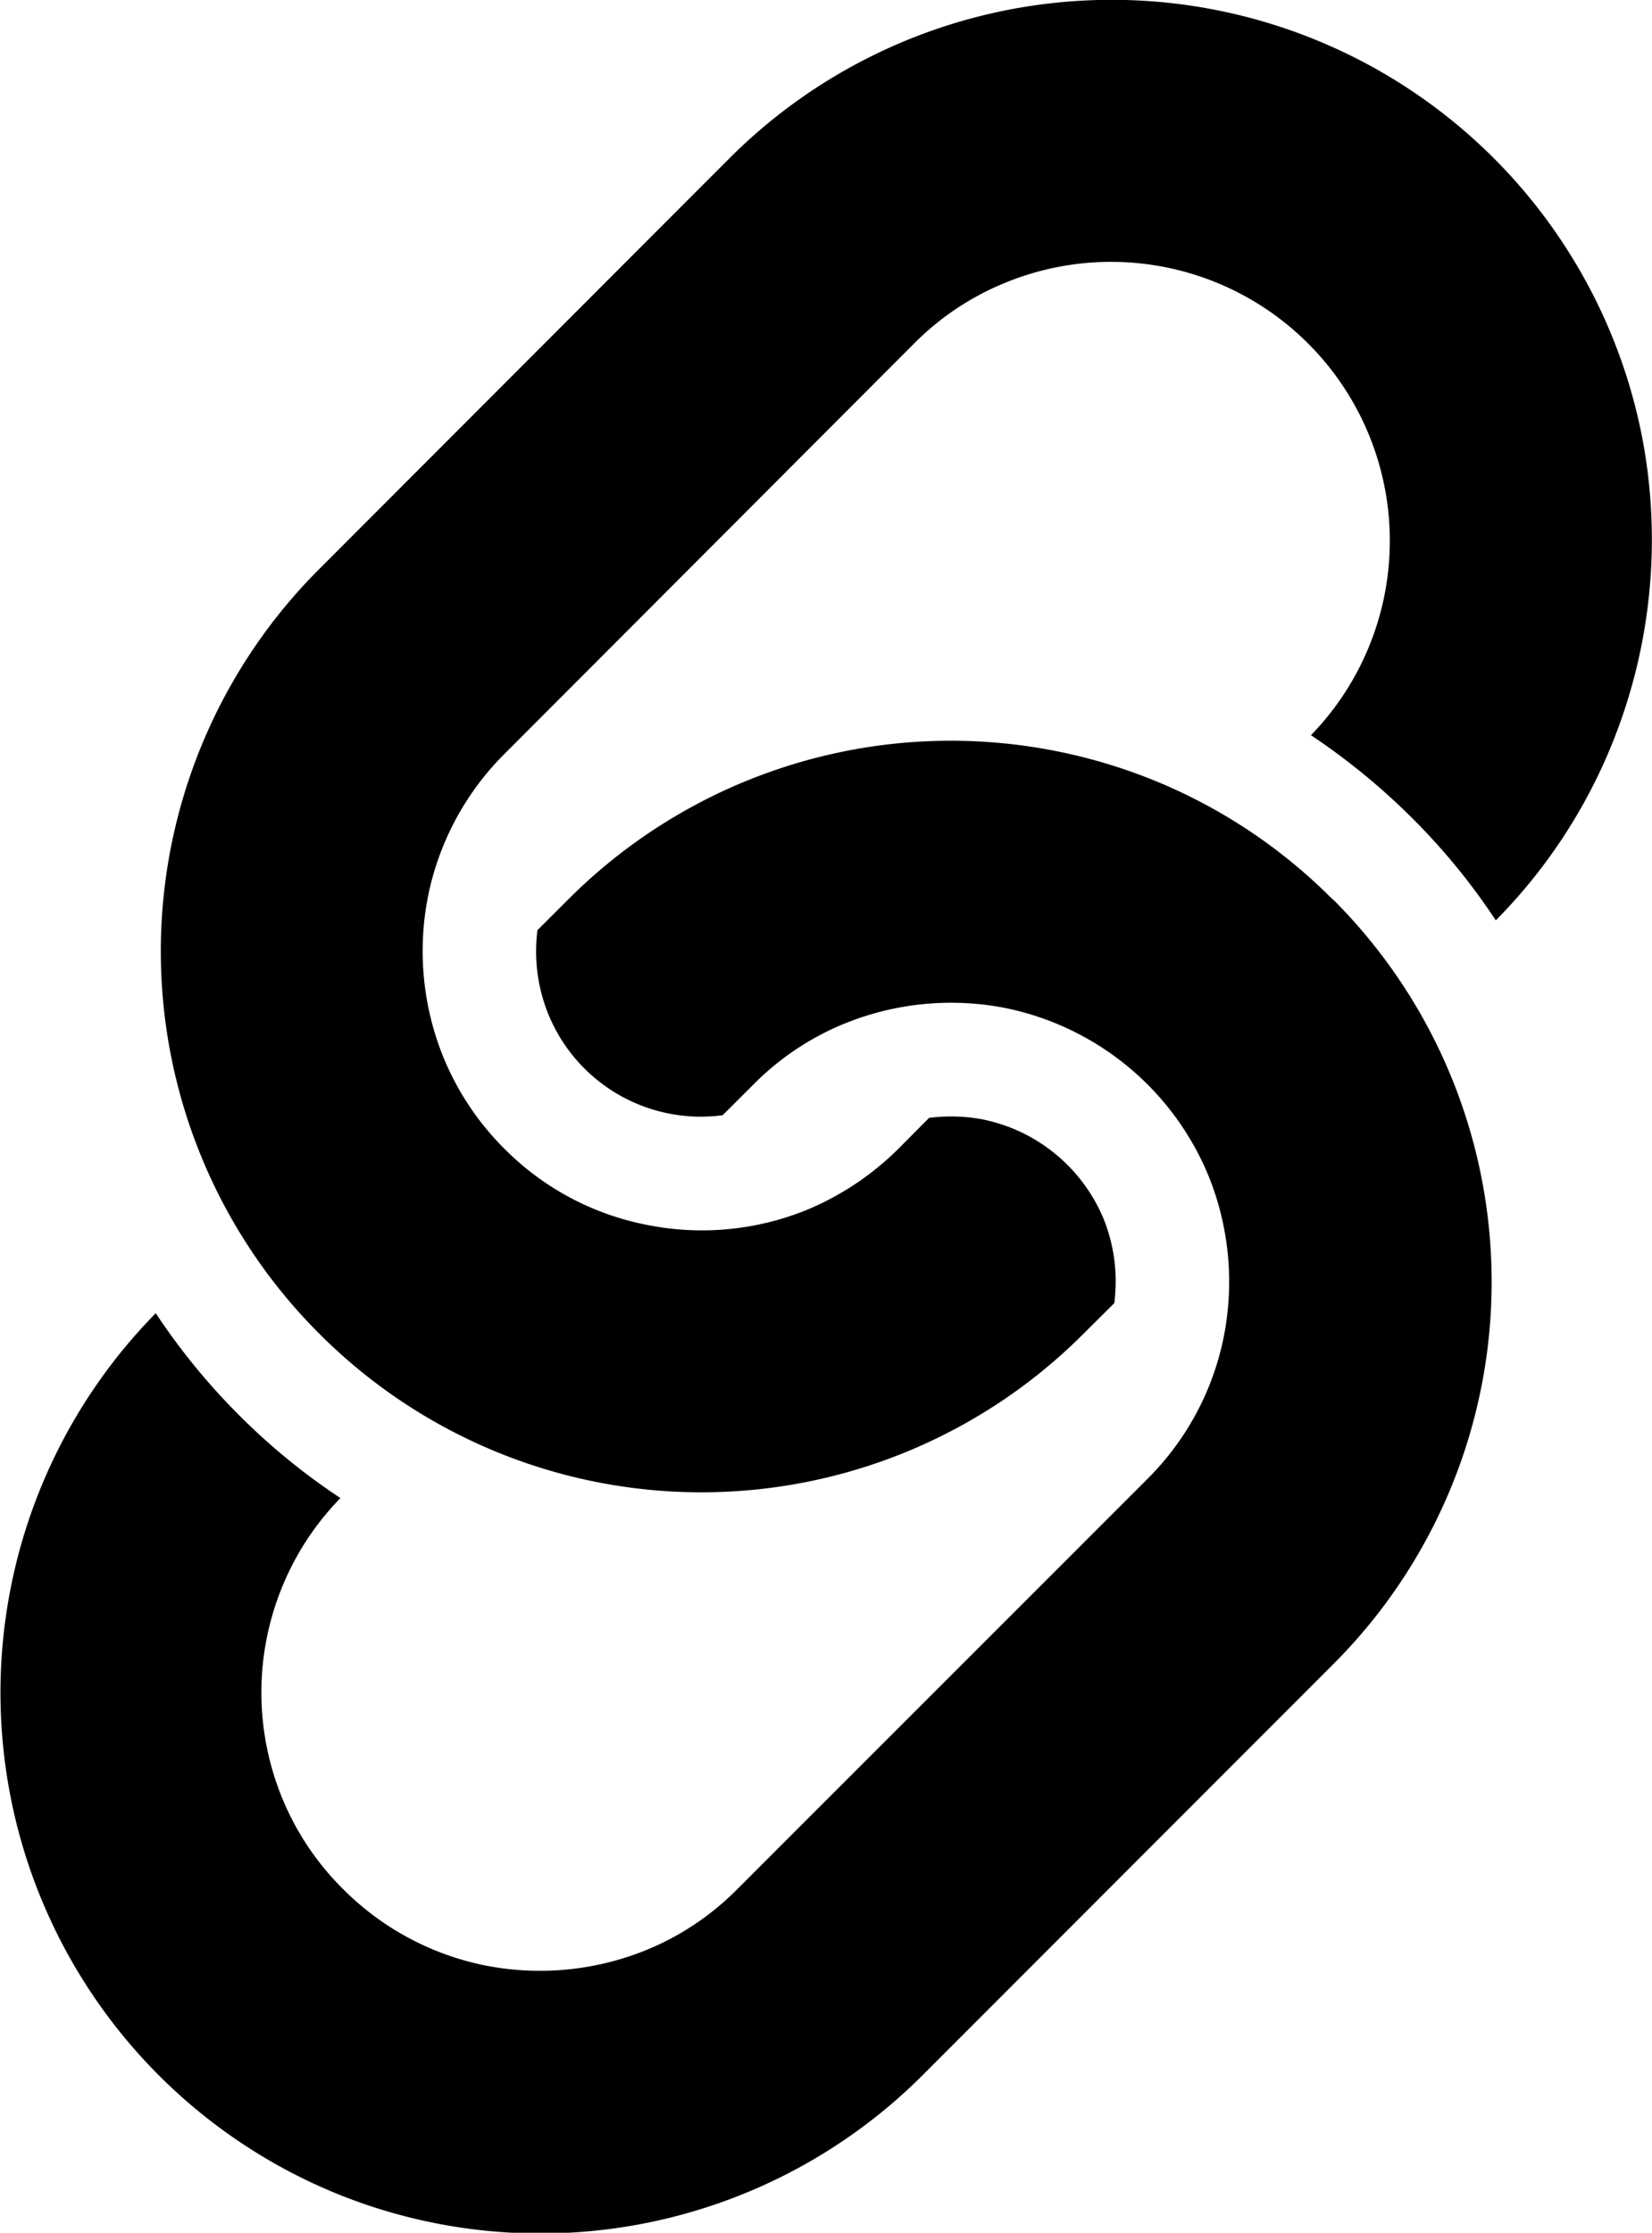
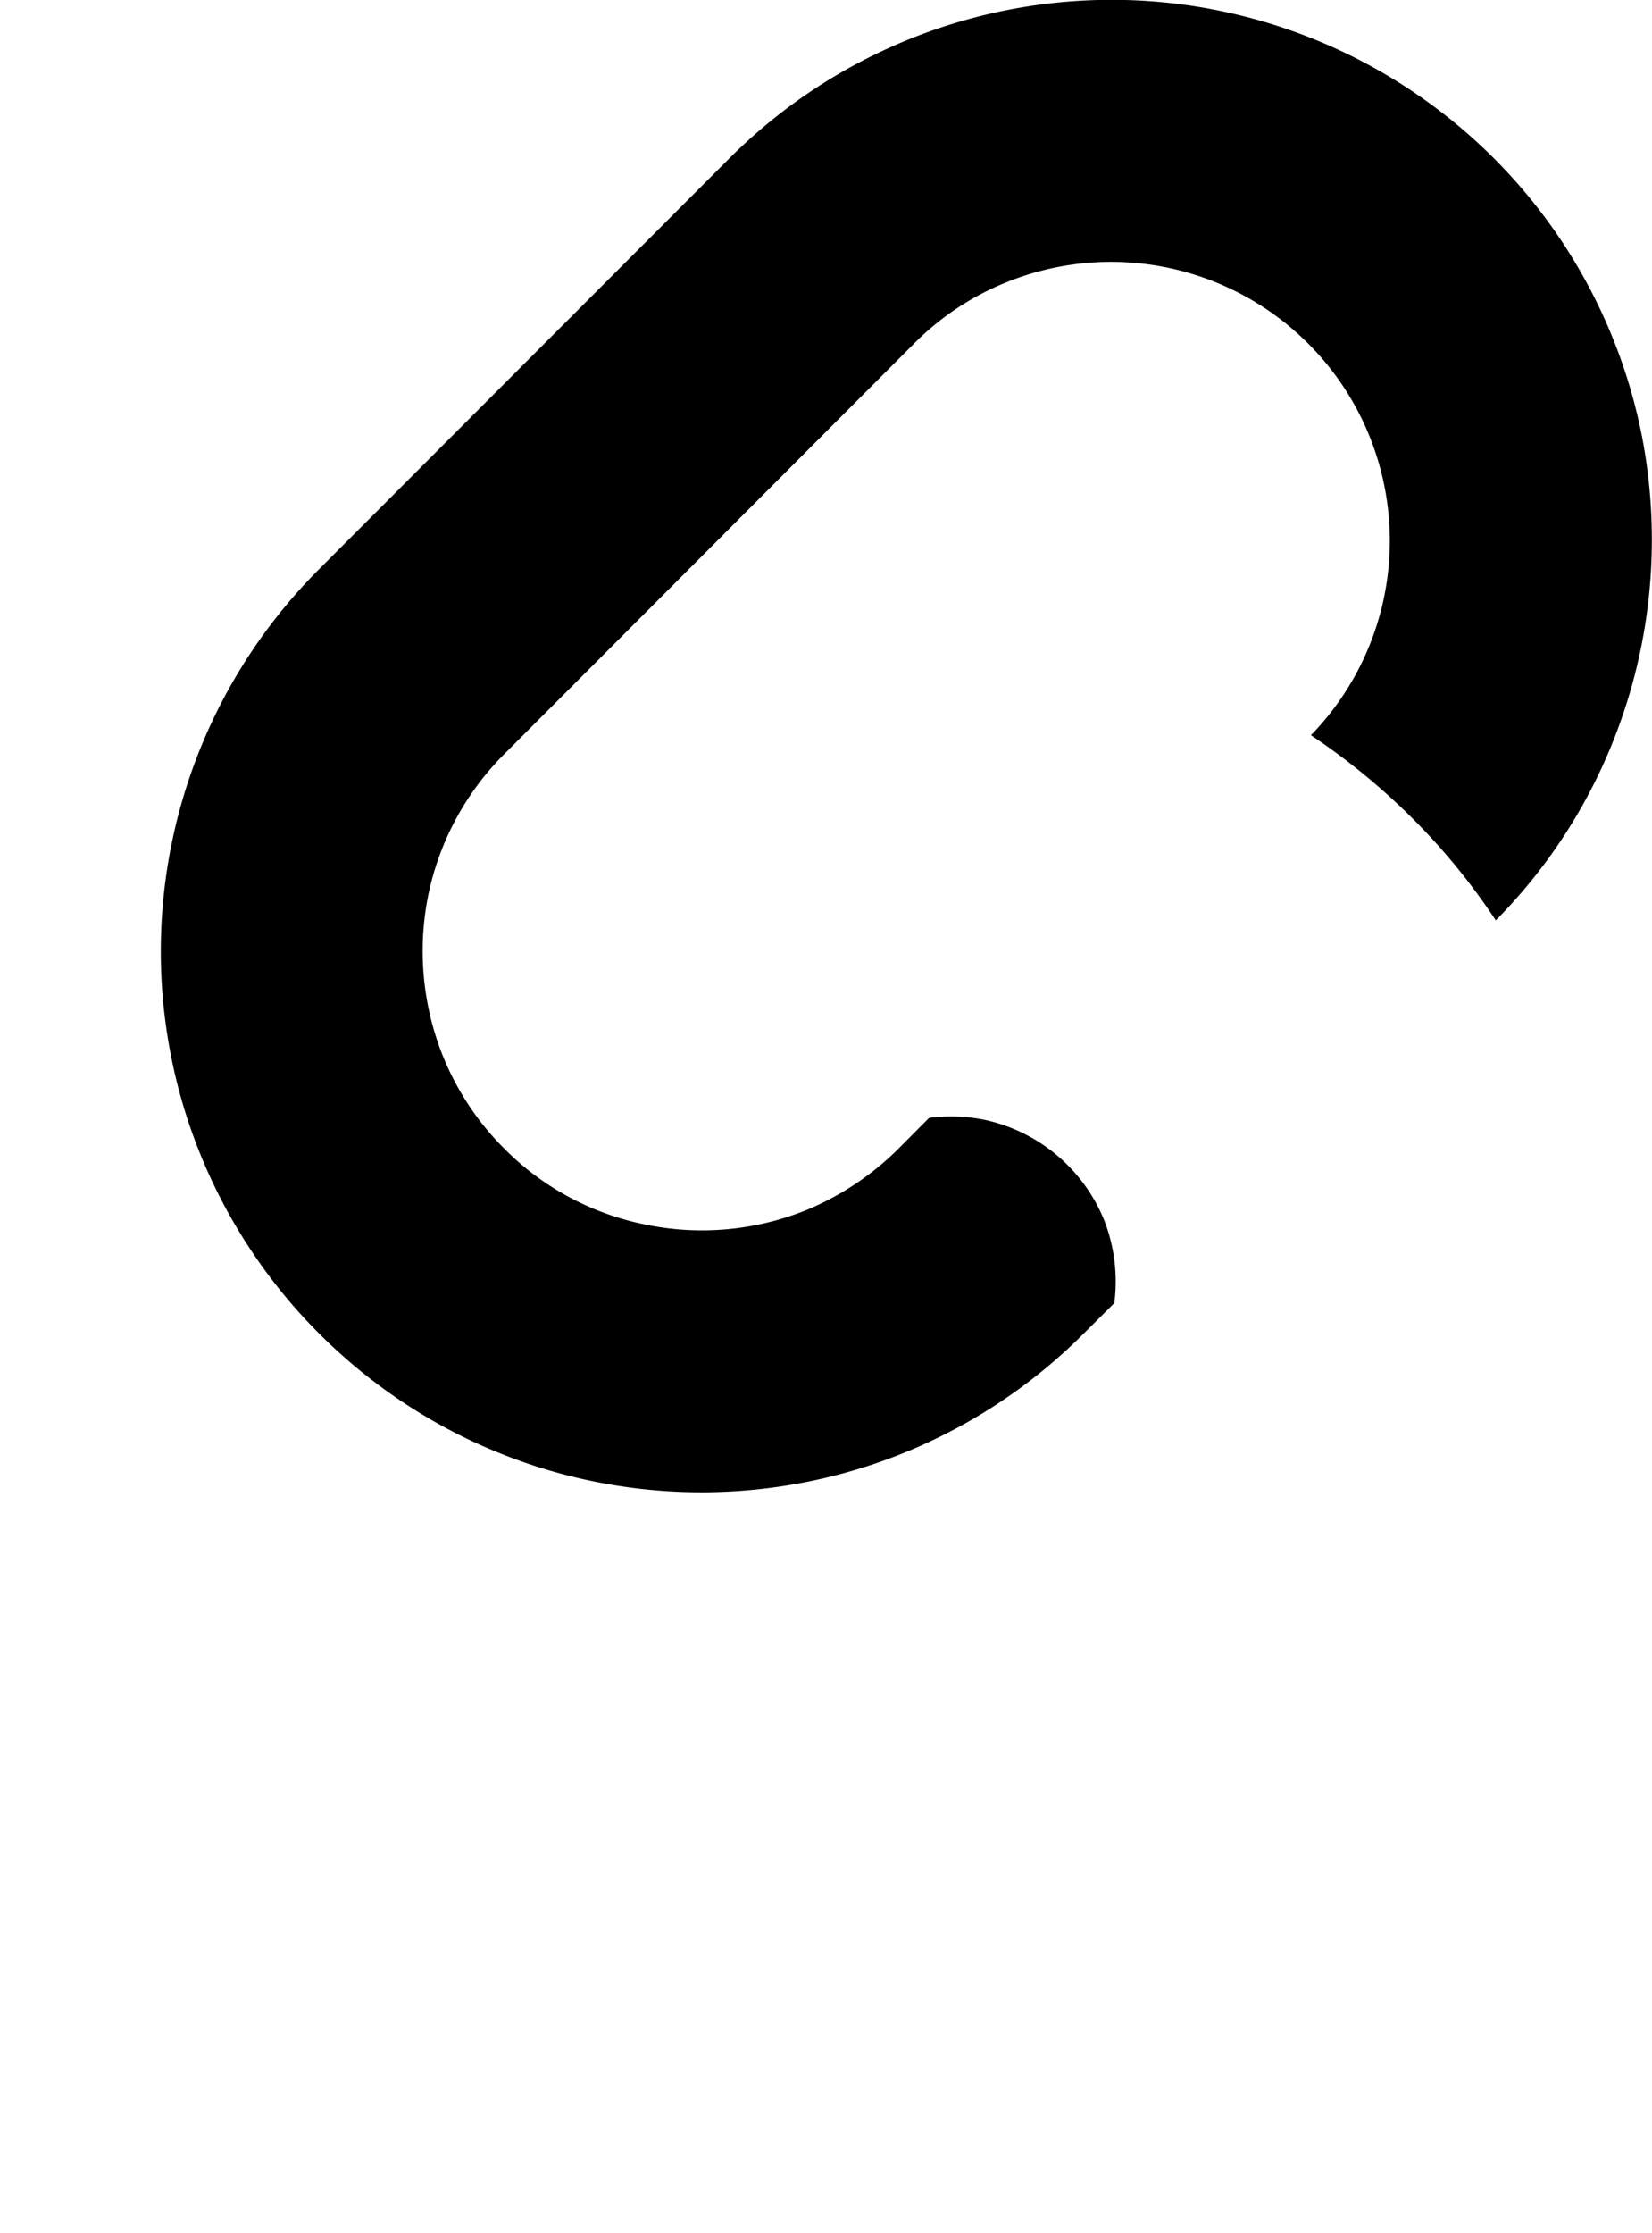
<svg xmlns="http://www.w3.org/2000/svg" width="18.053" height="24.383" viewBox="0 0 18.053 24.383">
  <g id="link" transform="translate(0)">
    <path id="パス_252" data-name="パス 252" d="M119.557,4.778a5.906,5.906,0,0,0-9.976-3.049L105.1,6.213a5.9,5.9,0,0,0,0,8.351,5.9,5.9,0,0,0,8.352,0l.336-.334a1.838,1.838,0,0,0-.115-.916,1.825,1.825,0,0,0-1.327-1.091,1.883,1.883,0,0,0-.582-.016l-.335.337a3.115,3.115,0,0,1-1.006.67,3.047,3.047,0,0,1-1.73.164,3,3,0,0,1-1.571-.835,3.029,3.029,0,0,1-.67-1.009,3.08,3.08,0,0,1-.167-1.729,3.044,3.044,0,0,1,.838-1.572L111.6,3.751a2.988,2.988,0,0,1,1.006-.668,3.046,3.046,0,0,1,3.331,4.945,7.308,7.308,0,0,1,1.11.909,7.066,7.066,0,0,1,.91,1.113,5.867,5.867,0,0,0,1.269-1.924A5.935,5.935,0,0,0,119.557,4.778Z" transform="translate(-101.611 0.001)" />
-     <path id="パス_253" data-name="パス 253" d="M81.022,171.6a5.867,5.867,0,0,0-1.953-1.3,5.91,5.91,0,0,0-6.4,1.3l-.337.336a1.833,1.833,0,0,0,.118.915,1.8,1.8,0,0,0,1.906,1.106l.336-.335a2.989,2.989,0,0,1,1.007-.67,3.09,3.09,0,0,1,1.729-.169,3.062,3.062,0,0,1,2.24,1.842,3.081,3.081,0,0,1,.168,1.732A3.022,3.022,0,0,1,79,177.927l-4.484,4.482a2.991,2.991,0,0,1-1.007.67,3.09,3.09,0,0,1-1.729.167,3.036,3.036,0,0,1-1.572-.838,3,3,0,0,1-.668-1,3.042,3.042,0,0,1,.639-3.27,7.067,7.067,0,0,1-1.112-.91l0,0a7.139,7.139,0,0,1-.906-1.109,5.91,5.91,0,0,0,1.984,9.618,5.912,5.912,0,0,0,6.4-1.3l4.482-4.483a5.9,5.9,0,0,0,0-8.353Z" transform="translate(-66.459 -161.778)" />
  </g>
</svg>